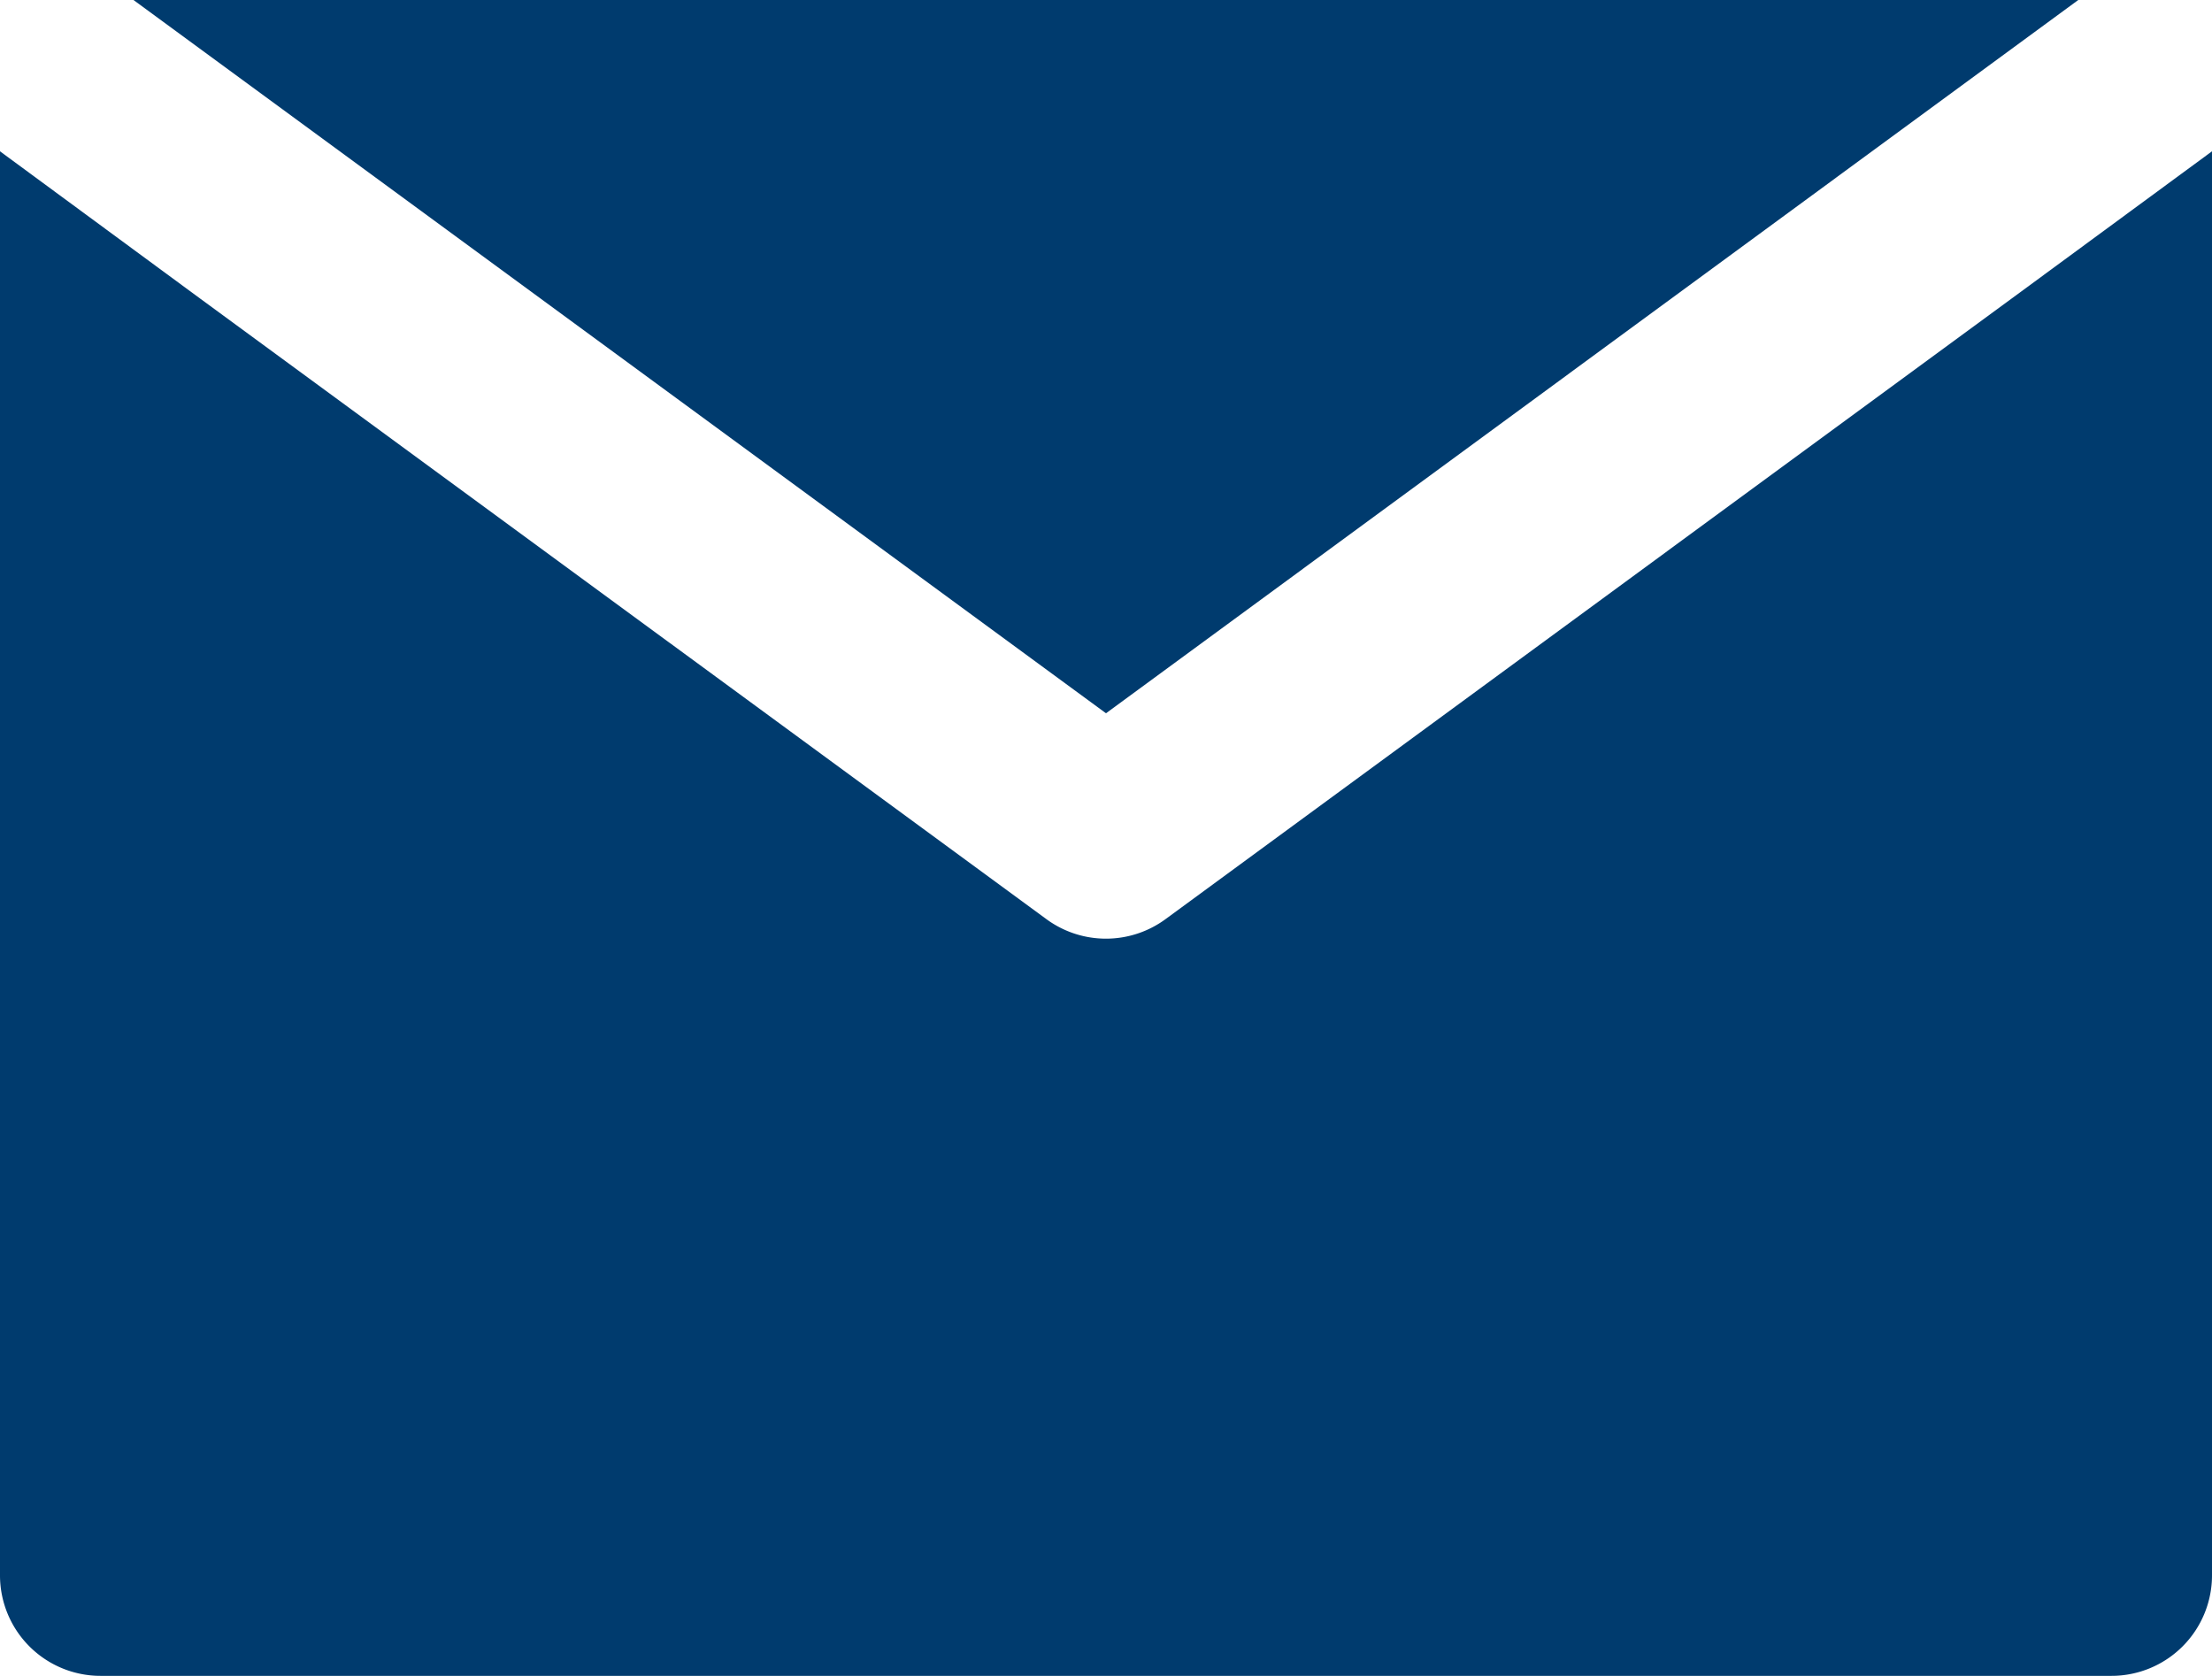
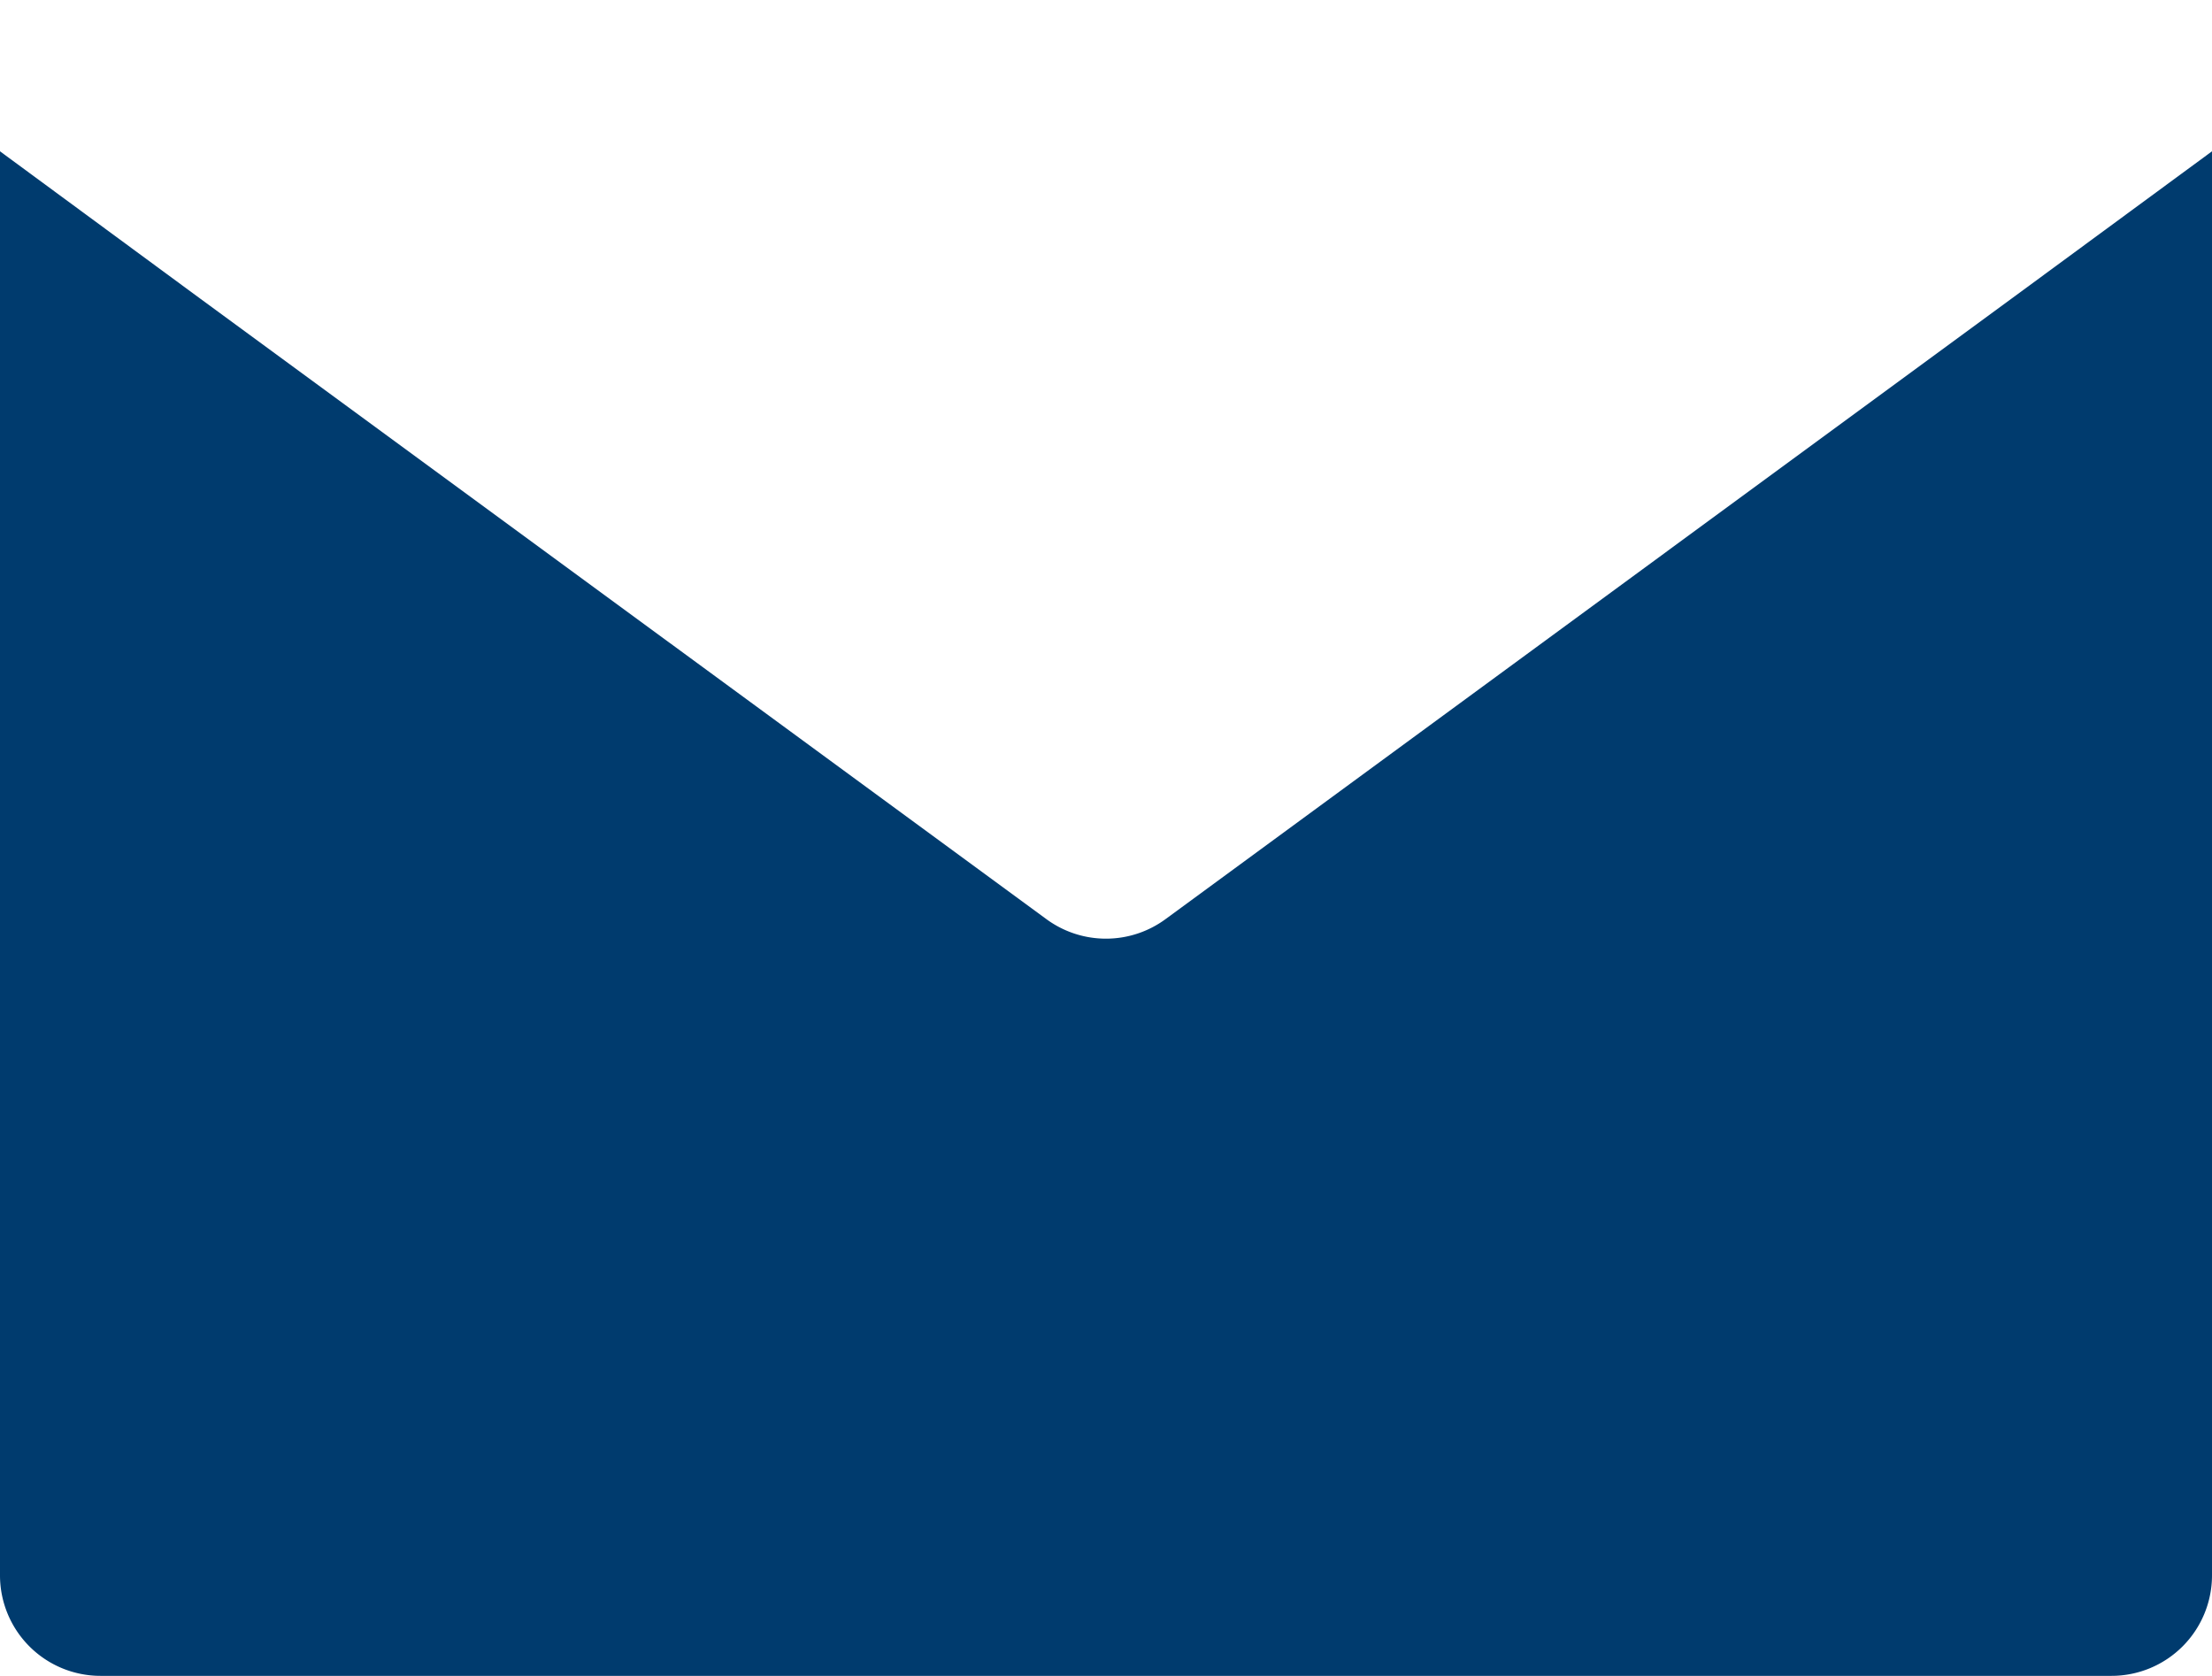
<svg xmlns="http://www.w3.org/2000/svg" width="25.352" height="19.206" viewBox="0 0 25.352 19.206">
  <g id="XMLID_348_" transform="translate(0 -40)">
    <path id="XMLID_350_" d="M13.357,71.4a1.153,1.153,0,0,1-1.363,0L2.3,64.292,0,62.6V78.919a1.152,1.152,0,0,0,1.152,1.152H24.2a1.152,1.152,0,0,0,1.152-1.152V62.6l-2.3,1.69Z" transform="translate(0 -20.866)" fill="#003b6e" />
-     <path id="XMLID_351_" d="M31.057,48.174,42.2,40H19.911Z" transform="translate(-18.381)" fill="#003b6e" />
  </g>
</svg>